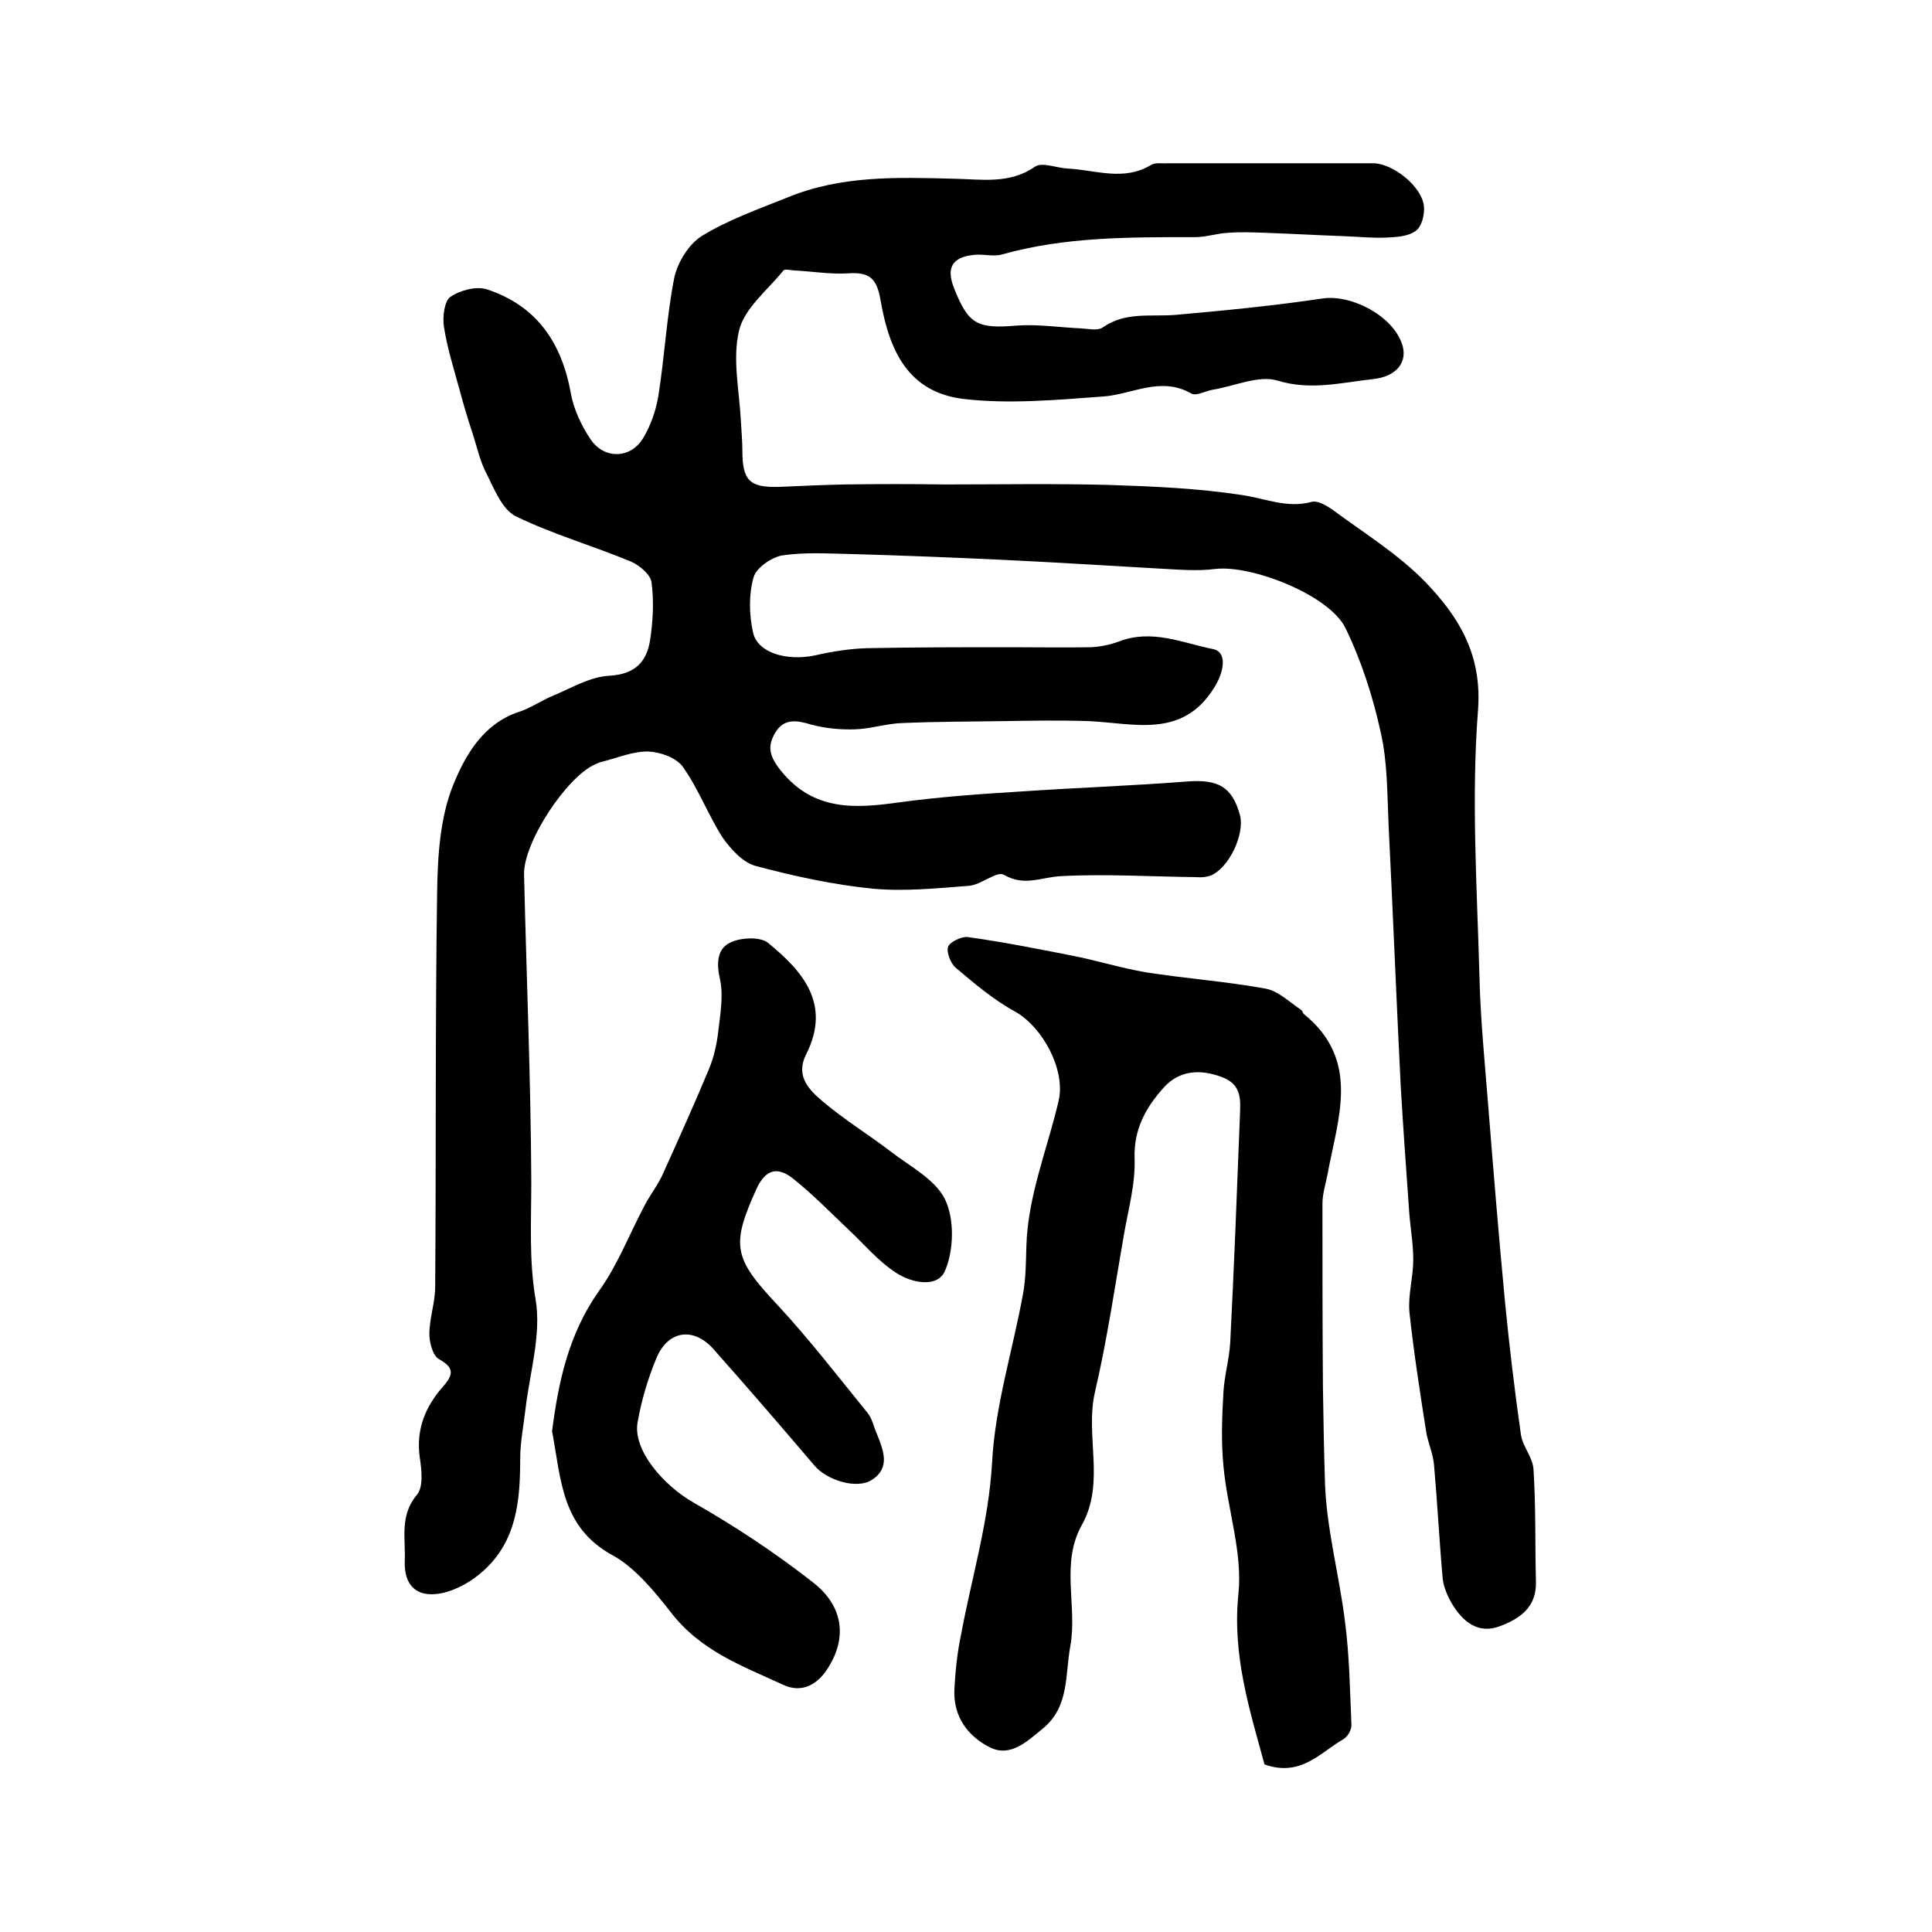
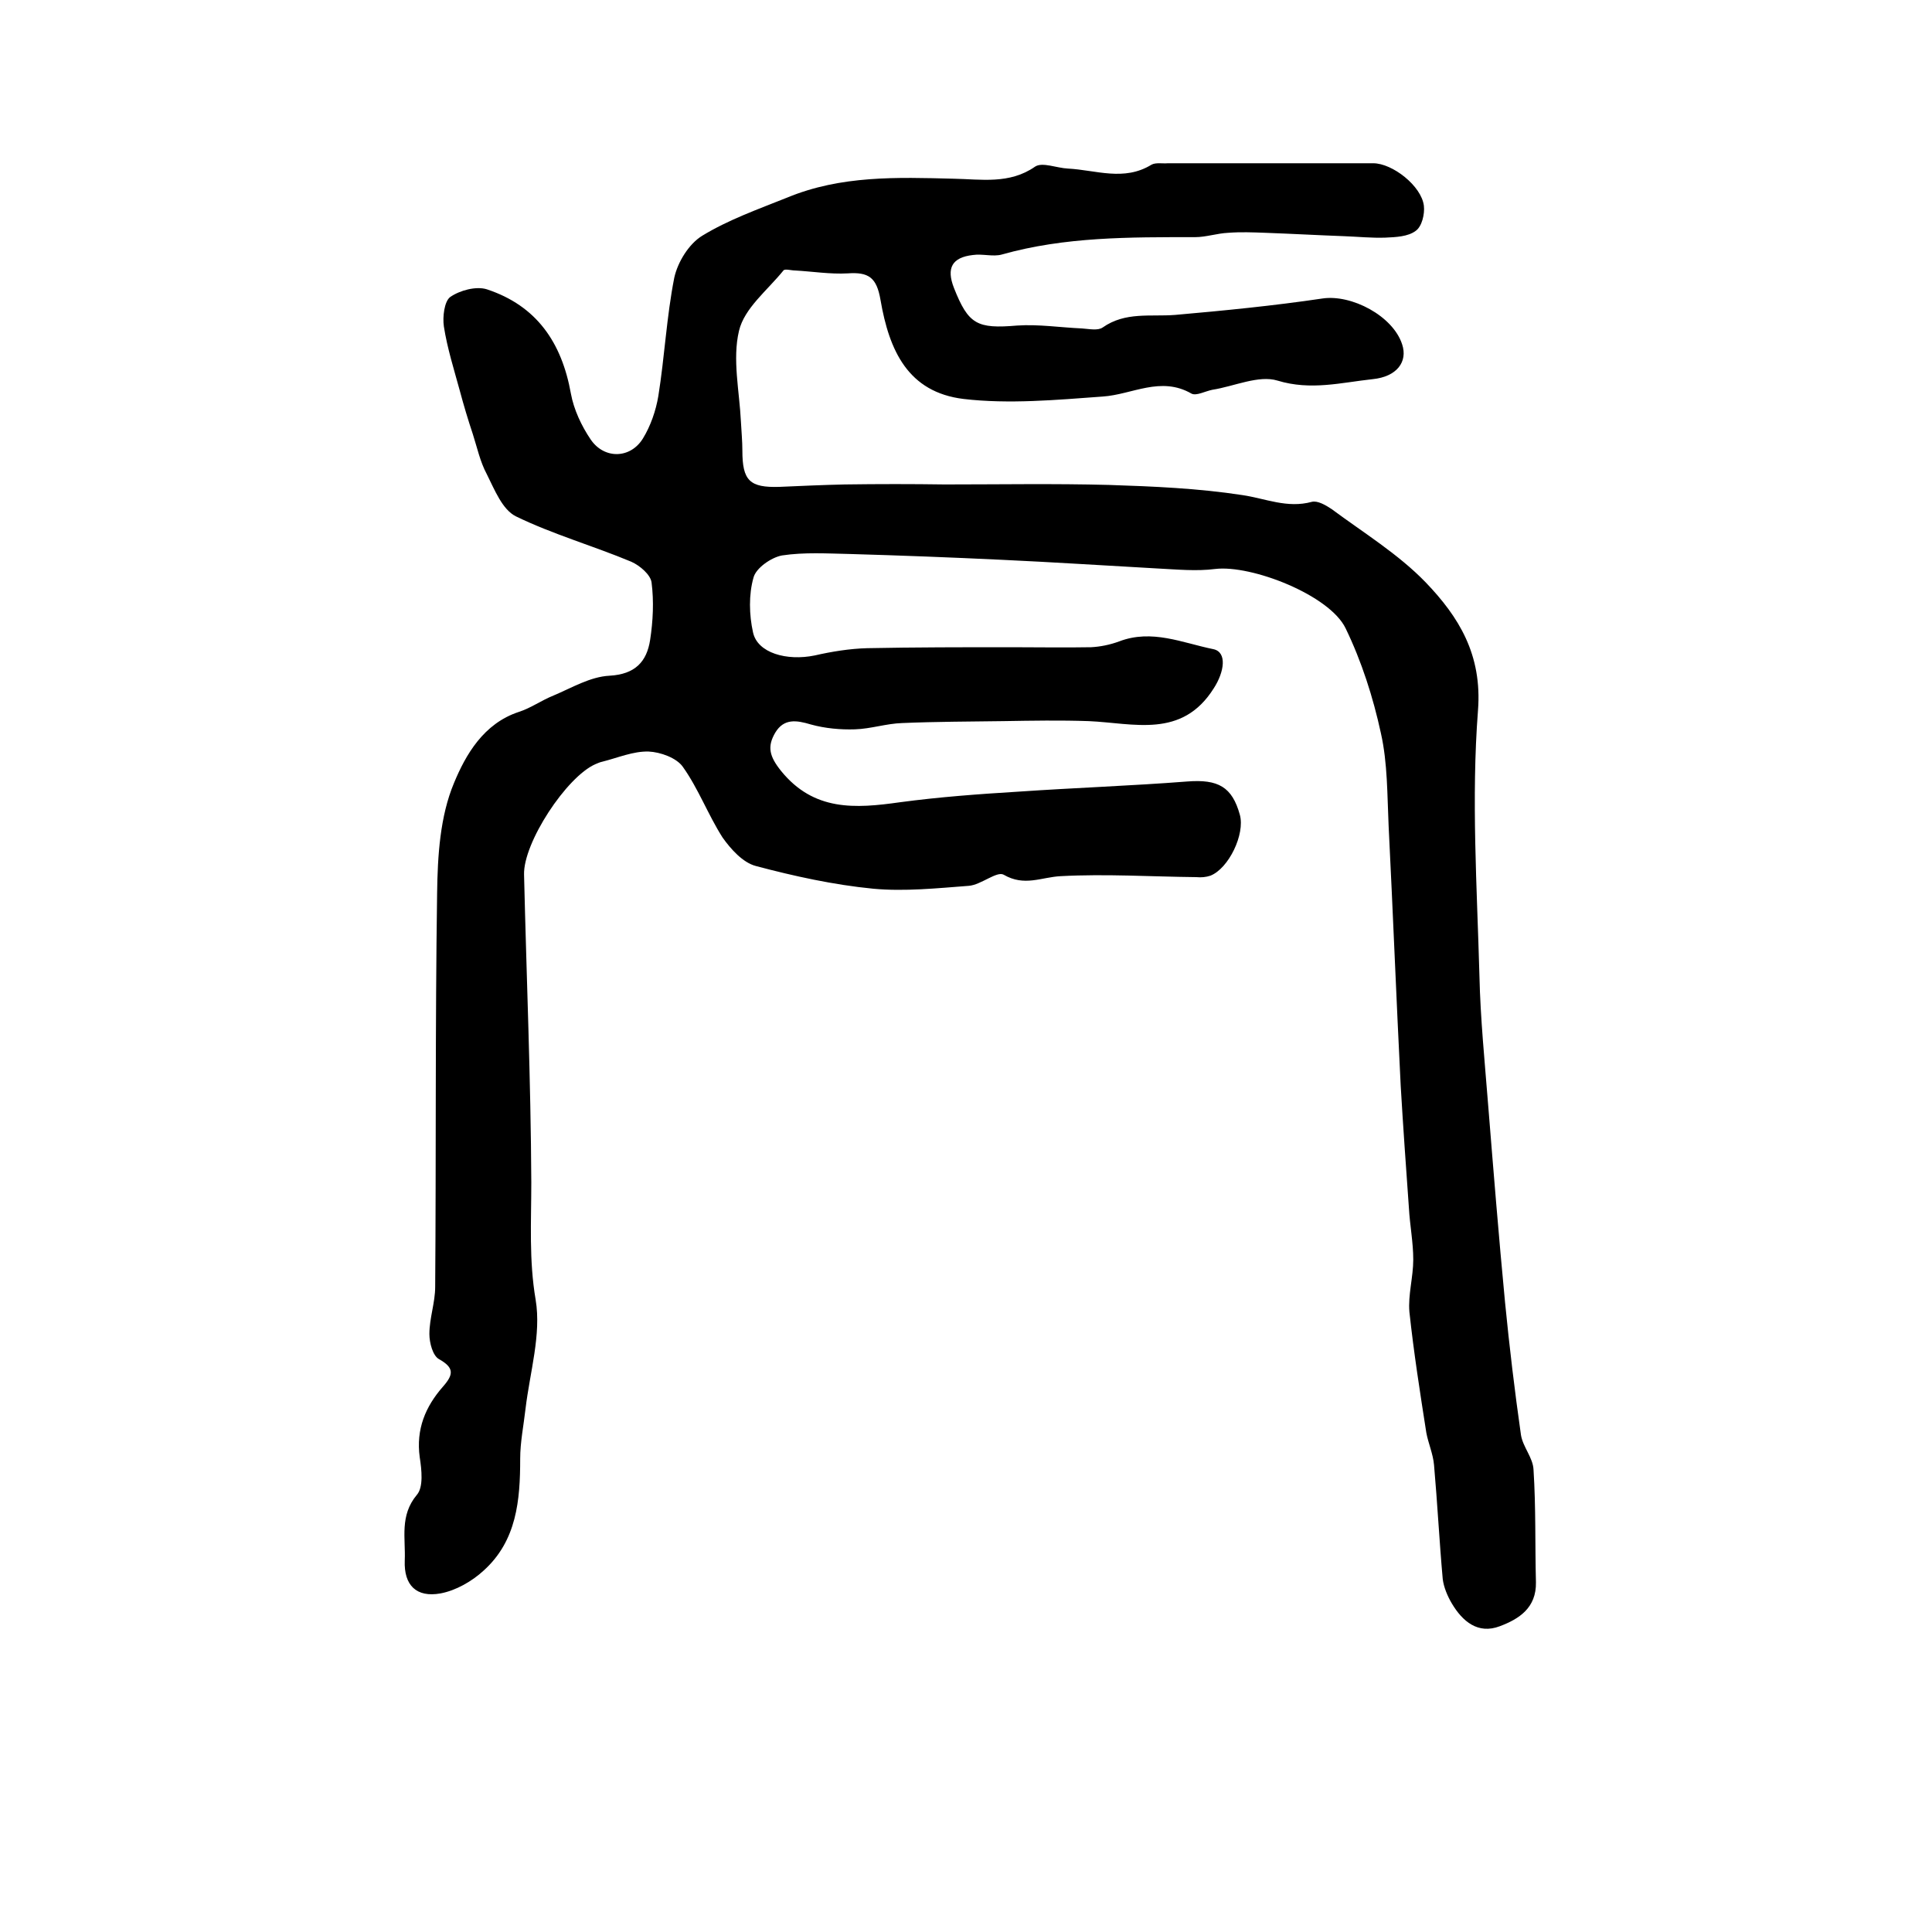
<svg xmlns="http://www.w3.org/2000/svg" version="1.1" id="图层_1" x="0px" y="0px" viewBox="0 0 400 400" style="enable-background:new 0 0 400 400;" xml:space="preserve">
  <style type="text/css">
	.st0{fill:#FFFFFF;}
</style>
  <g>
    <path d="M195.6,100.3c11.3,0,22.7-0.2,34,0.1c9.2,0.3,18.5,0.7,27.6,2.1c4.8,0.7,9.3,2.8,14.4,1.4c1.2-0.3,2.9,0.7,4.1,1.5   c6.6,4.9,13.8,9.3,19.5,15.2c6.8,7.1,11.7,14.9,10.8,26.5c-1.4,18.2-0.2,36.6,0.3,54.9c0.2,8.9,1.1,17.8,1.8,26.7   c1.1,13.7,2.2,27.3,3.5,40.9c0.9,9.2,2,18.4,3.3,27.5c0.4,2.5,2.5,4.7,2.6,7.2c0.5,7.8,0.3,15.6,0.5,23.3c0.1,5.3-3.5,7.6-7.5,9.1   c-4.5,1.7-7.7-1-9.9-4.7c-0.9-1.5-1.7-3.4-1.9-5.1c-0.7-7.8-1.1-15.7-1.8-23.6c-0.2-2.3-1.2-4.5-1.6-6.7c-1.3-8.3-2.6-16.6-3.5-25   c-0.3-3.5,0.8-7.2,0.8-10.8c0-3.6-0.7-7.1-0.9-10.7c-0.6-8.4-1.2-16.8-1.7-25.3c-0.9-17.9-1.6-35.8-2.5-53.8   c-0.3-6.4-0.2-13-1.6-19.2c-1.6-7.4-4-14.9-7.3-21.7c-3.3-6.9-19.5-13.2-27-12.3c-3.9,0.5-7.9,0.1-11.9-0.1   c-10.8-0.6-21.5-1.3-32.3-1.8c-10.5-0.5-20.9-0.9-31.4-1.2c-4.7-0.1-9.5-0.4-14.1,0.3c-2.2,0.4-5.4,2.6-5.9,4.6   c-1,3.5-0.9,7.7-0.1,11.3c0.9,4.3,7,6,12.8,4.8c3.5-0.8,7.2-1.4,10.8-1.5c9.9-0.2,19.9-0.2,29.8-0.2c5.5,0,11.1,0.1,16.6,0   c1.9-0.1,3.9-0.5,5.8-1.2c6.8-2.6,13.1,0.3,19.5,1.6c2.9,0.6,2.3,4.7,0.1,8.1c-6.6,10.5-16.6,7.2-25.9,6.8   c-5.9-0.2-11.7-0.1-17.6,0c-7,0.1-14,0.1-21,0.4c-3.3,0.1-6.5,1.2-9.8,1.3c-3,0.1-6.2-0.2-9.1-1c-3-0.9-5.6-1.3-7.4,1.7   c-1.7,2.9-1.2,4.9,1.2,7.9c6.8,8.4,15.4,7.8,24.6,6.5c8.2-1.1,16.4-1.7,24.6-2.2c11.6-0.8,23.3-1.2,34.9-2.1   c6.4-0.5,9.3,1.1,10.9,6.9c1.1,4-2.3,11.1-6.1,12.6c-0.9,0.3-1.9,0.4-2.9,0.3c-9.4-0.1-18.8-0.7-28.1-0.2c-4,0.2-7.5,2.2-11.8-0.3   c-1.4-0.8-4.7,2.1-7.2,2.3c-6.6,0.5-13.3,1.2-19.8,0.6c-8.2-0.8-16.4-2.6-24.3-4.7c-2.7-0.7-5.2-3.5-6.9-5.9   c-3-4.7-5-10.1-8.2-14.6c-1.3-1.9-4.7-3.1-7.1-3.2c-3.2-0.1-6.4,1.3-9.6,2.1c-0.5,0.1-0.9,0.3-1.4,0.5c-6,2.6-15,16.3-14.8,22.9   c0.5,21.2,1.4,42.5,1.5,63.7c0,8.2-0.5,16.1,0.9,24.3c1.2,7.2-1.2,15-2.1,22.6c-0.4,3.5-1.1,6.9-1.1,10.3c0,8.6-0.7,17-7.6,23.2   c-2.4,2.2-5.7,4.1-8.9,4.7c-5,0.9-7.6-1.7-7.4-6.8c0.2-4.6-1.1-9.3,2.5-13.6c1.4-1.6,1-5.2,0.6-7.8c-0.8-5.8,1.2-10.5,4.8-14.6   c2.2-2.5,2.4-3.9-0.8-5.7c-1.3-0.7-2-3.4-2-5.2c0-3.3,1.2-6.5,1.2-9.8c0.2-27.2,0-54.3,0.4-81.5c0.1-7.7,0.6-15.9,3.5-22.8   c2.4-5.8,6.1-12.3,13.4-14.7c2.5-0.8,4.7-2.4,7.2-3.4c3.8-1.6,7.6-3.9,11.6-4.1c5.3-0.3,7.7-2.9,8.4-7.4c0.6-3.9,0.8-8,0.3-11.9   c-0.2-1.6-2.4-3.5-4.2-4.3c-7.9-3.3-16.3-5.7-23.9-9.4c-2.8-1.4-4.4-5.5-6-8.7c-1.4-2.6-2-5.5-2.9-8.3c-1-3-1.9-6-2.7-9   c-1.2-4.4-2.6-8.8-3.3-13.3c-0.3-2,0.1-5.2,1.3-6.1c2-1.4,5.4-2.3,7.6-1.6c10.3,3.4,15.5,11,17.4,21.6c0.6,3.3,2.2,6.7,4.1,9.5   c2.8,4.1,8.2,4,10.8-0.2c1.6-2.6,2.7-5.8,3.2-8.8c1.3-8.1,1.7-16.4,3.3-24.5c0.7-3.2,3-7,5.8-8.7c5.4-3.3,11.6-5.5,17.6-7.9   c11.1-4.6,22.7-4.2,34.4-3.9c5.7,0.1,11.6,1.2,16.9-2.5c1.5-1,4.5,0.3,6.8,0.4c5.8,0.3,11.6,2.7,17.3-0.8c0.9-0.5,2.3-0.2,3.4-0.3   c14.2,0,28.3,0,42.5,0c4,0,10,4.7,10.5,8.8c0.2,1.7-0.4,4.3-1.7,5.2c-1.6,1.2-4.1,1.3-6.3,1.4c-2.8,0.1-5.7-0.2-8.5-0.3   c-5.4-0.2-10.8-0.5-16.3-0.7c-2.6-0.1-5.2-0.2-7.7,0c-2.3,0.1-4.6,0.9-6.9,0.9c-13.5,0-26.9-0.1-40,3.6c-1.8,0.5-4-0.2-6,0.1   c-4.3,0.5-5.5,2.7-3.9,6.8c3,7.6,4.8,8.5,13.1,7.8c4.4-0.3,8.9,0.4,13.4,0.6c1.5,0.1,3.3,0.5,4.3-0.2c4.7-3.3,9.9-2.2,15-2.6   c10.2-0.9,20.4-1.9,30.5-3.4c6-0.9,14.6,3.6,16.5,9.5c1.2,3.6-1.1,6.7-6.1,7.2c-6.5,0.7-12.8,2.4-19.7,0.3c-3.9-1.2-9,1.2-13.5,1.9   c-1.5,0.3-3.3,1.3-4.3,0.8c-6.4-3.7-12.3,0.2-18.4,0.6c-9.6,0.7-19.4,1.6-28.8,0.5c-11.5-1.4-15.4-10-17.2-20.5   c-0.8-4.7-2.5-5.8-6.8-5.5c-3.6,0.2-7.3-0.4-10.9-0.6c-0.8,0-2.1-0.4-2.4,0c-3.3,4.1-8.1,7.8-9.2,12.5c-1.4,5.9,0.1,12.5,0.4,18.8   c0.1,2,0.3,4,0.3,6c0,6.2,1.5,7.7,7.7,7.5c4.5-0.2,9-0.4,13.5-0.5C181.9,100.2,188.8,100.2,195.6,100.3   C195.6,100.3,195.6,100.3,195.6,100.3z" />
-     <path d="M261.8,365.3c-3.1-11.4-6.7-22.6-5.4-35.3c0.9-8.6-2.3-17.6-3.1-26.5c-0.5-5.1-0.3-10.2,0-15.3c0.2-3.4,1.2-6.8,1.4-10.2   c0.8-15.6,1.4-31.2,2-46.7c0.1-3.3,0.6-6.7-3.7-8.3c-4.5-1.7-8.8-1.4-12,2.1c-3.7,4.1-6.3,8.6-6.1,14.8c0.2,5.2-1.3,10.5-2.2,15.7   c-1.9,10.9-3.5,21.9-6,32.6c-2.1,9.1,2.2,18.7-2.7,27.5c-4.5,8-0.9,16.8-2.4,25.1c-1.1,6-0.2,12.5-5.6,17c-3.2,2.6-6.7,6.1-11,4   c-4.6-2.3-7.7-6.4-7.4-12.1c0.2-3.8,0.6-7.6,1.4-11.4c2.2-11.8,5.7-23.2,6.4-35.5c0.6-11.7,4.3-23.3,6.4-34.9   c0.6-3.2,0.6-6.6,0.7-9.9c0.3-10.5,4.4-20.2,6.7-30.2c1.4-6.2-3.2-15.1-9.1-18.4c-4.4-2.4-8.4-5.8-12.3-9.1c-1-0.9-1.9-3.2-1.5-4.3   c0.4-1,2.7-2.1,4-2c7.2,1,14.3,2.4,21.4,3.8c5.2,1,10.3,2.6,15.5,3.5c8.3,1.3,16.7,1.9,24.9,3.4c2.6,0.5,4.9,2.8,7.3,4.4   c0.3,0.2,0.3,0.6,0.5,0.8c12,9.7,7,21.8,4.9,33.5c-0.4,1.9-1,3.9-1,5.8c0,12.7,0,25.3,0.1,38c0.1,6.3,0.2,12.7,0.4,19   c0.2,10,3,19.8,4.2,29.8c0.9,7,1,14.2,1.3,21.2c0,1-0.8,2.4-1.7,2.9C273.4,362.8,269.3,368,261.8,365.3z" />
-     <path d="M114.3,296.3c1.3-10.1,3.4-20.1,9.7-29c3.9-5.4,6.3-11.8,9.5-17.8c1.2-2.3,2.9-4.4,3.9-6.8c3.2-7.1,6.4-14.2,9.4-21.4   c1-2.4,1.6-5.1,1.9-7.7c0.4-3.5,1.1-7.3,0.4-10.7c-0.8-3.4-0.7-6.5,2.2-7.8c2.1-1,6.1-1.2,7.7,0.1c7.1,5.8,13.2,12.6,7.9,23.1   c-2.3,4.6,0.7,7.4,3.5,9.8c4.4,3.7,9.4,6.8,14,10.3c4,3.1,9.3,5.8,11.3,10c1.9,4,1.8,10.3,0,14.6c-1.5,3.8-7.1,2.6-10.2,0.5   c-3.7-2.4-6.6-5.9-9.9-9c-3.7-3.5-7.3-7.2-11.3-10.4c-3.1-2.5-5.7-2.3-7.7,2.1c-5.3,11.7-4.7,14.3,4.3,23.9   c6.6,7.1,12.6,14.9,18.7,22.4c1,1.2,1.3,3,2,4.5c1.3,3.3,2.8,6.9-1.1,9.4c-3.1,2-9.3,0.1-11.9-3c-6.9-8.1-13.8-16.1-20.9-24.1   c-4.1-4.6-9.4-3.9-11.8,1.9c-1.8,4.3-3.1,8.8-3.9,13.3c-1,5.7,5.3,13,11.6,16.6c8.6,4.9,16.9,10.4,24.7,16.5   c6.3,4.9,7,11.3,3.4,17.3c-2.2,3.8-5.6,5.8-9.6,3.9c-8.4-3.9-17-6.9-23.3-15.1c-3.2-4.1-7.3-9.1-11.8-11.6   C116.2,316.3,116.2,306.4,114.3,296.3z" />
  </g>
</svg>